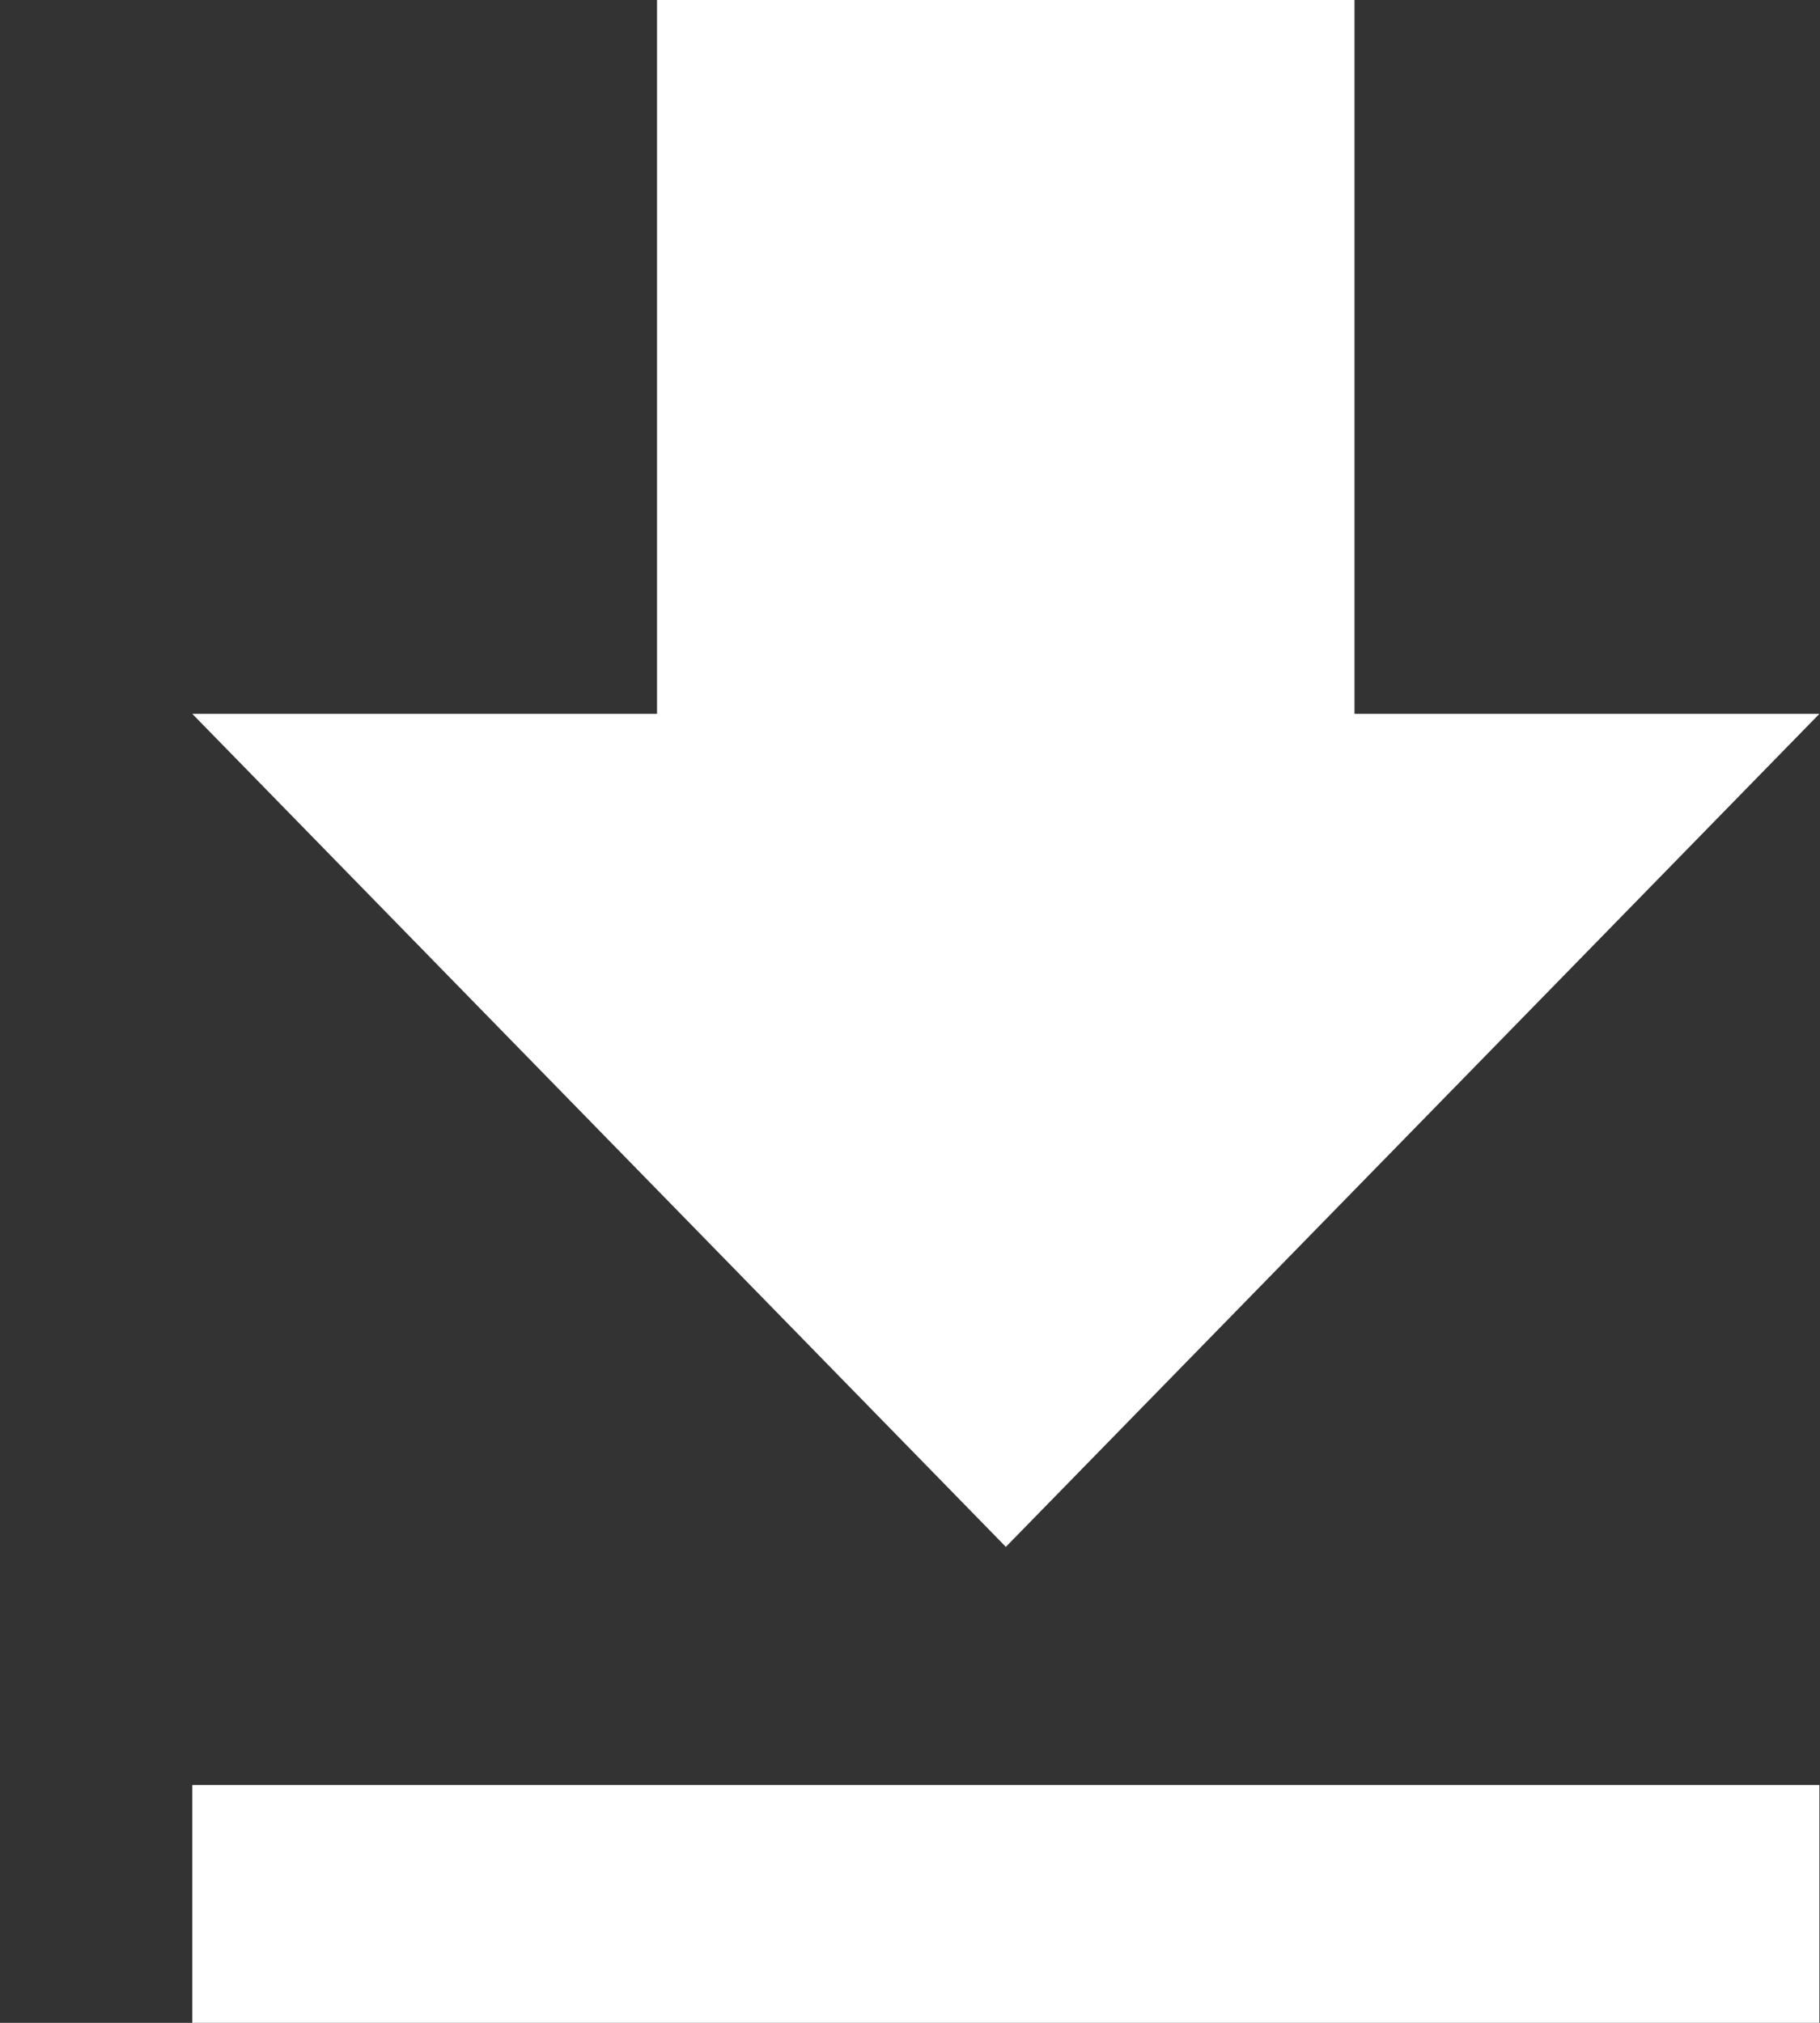
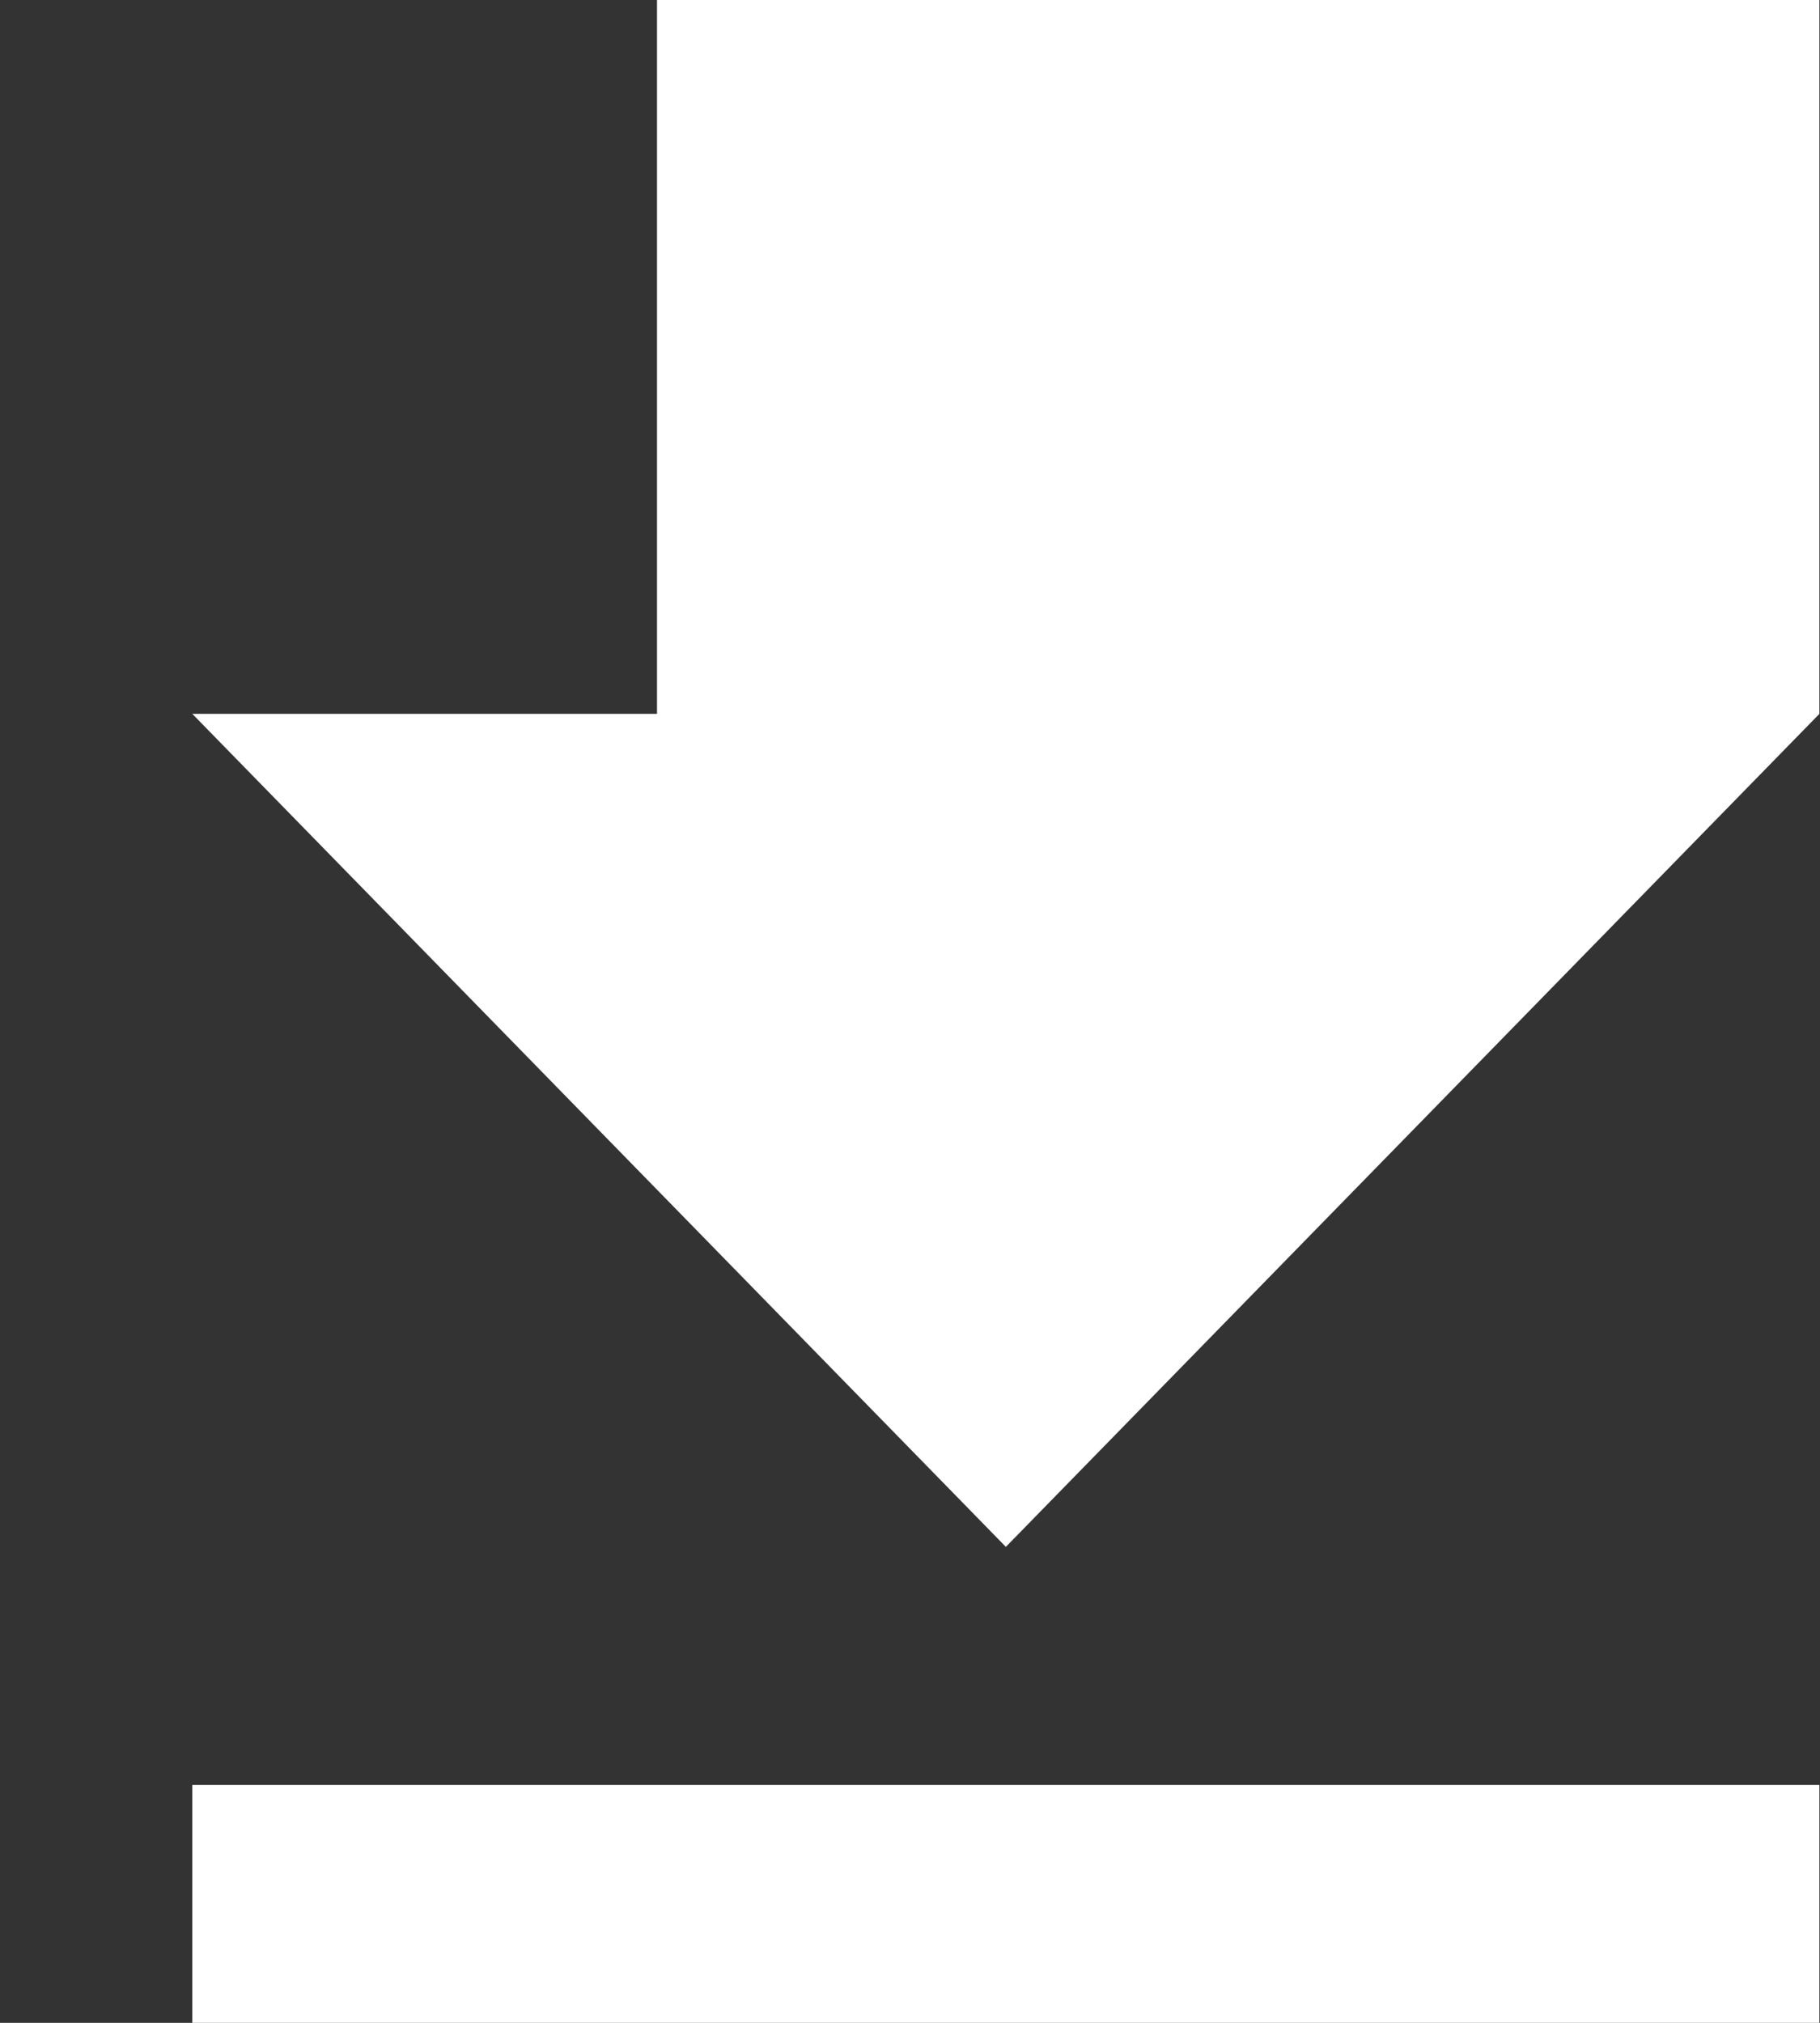
<svg xmlns="http://www.w3.org/2000/svg" width="9" height="10">
  <rect width="100%" height="100%" fill="#333333" stroke="none" />
-   <path fill="#ffffff" fill-rule="evenodd" d="M.951 10h8.046V8.824H.951m8.046-5.295H6.698V0H3.249v3.529H.951l4.023 4.118 4.023-4.118z" />
+   <path fill="#ffffff" fill-rule="evenodd" d="M.951 10h8.046V8.824H.951m8.046-5.295V0H3.249v3.529H.951l4.023 4.118 4.023-4.118z" />
</svg>